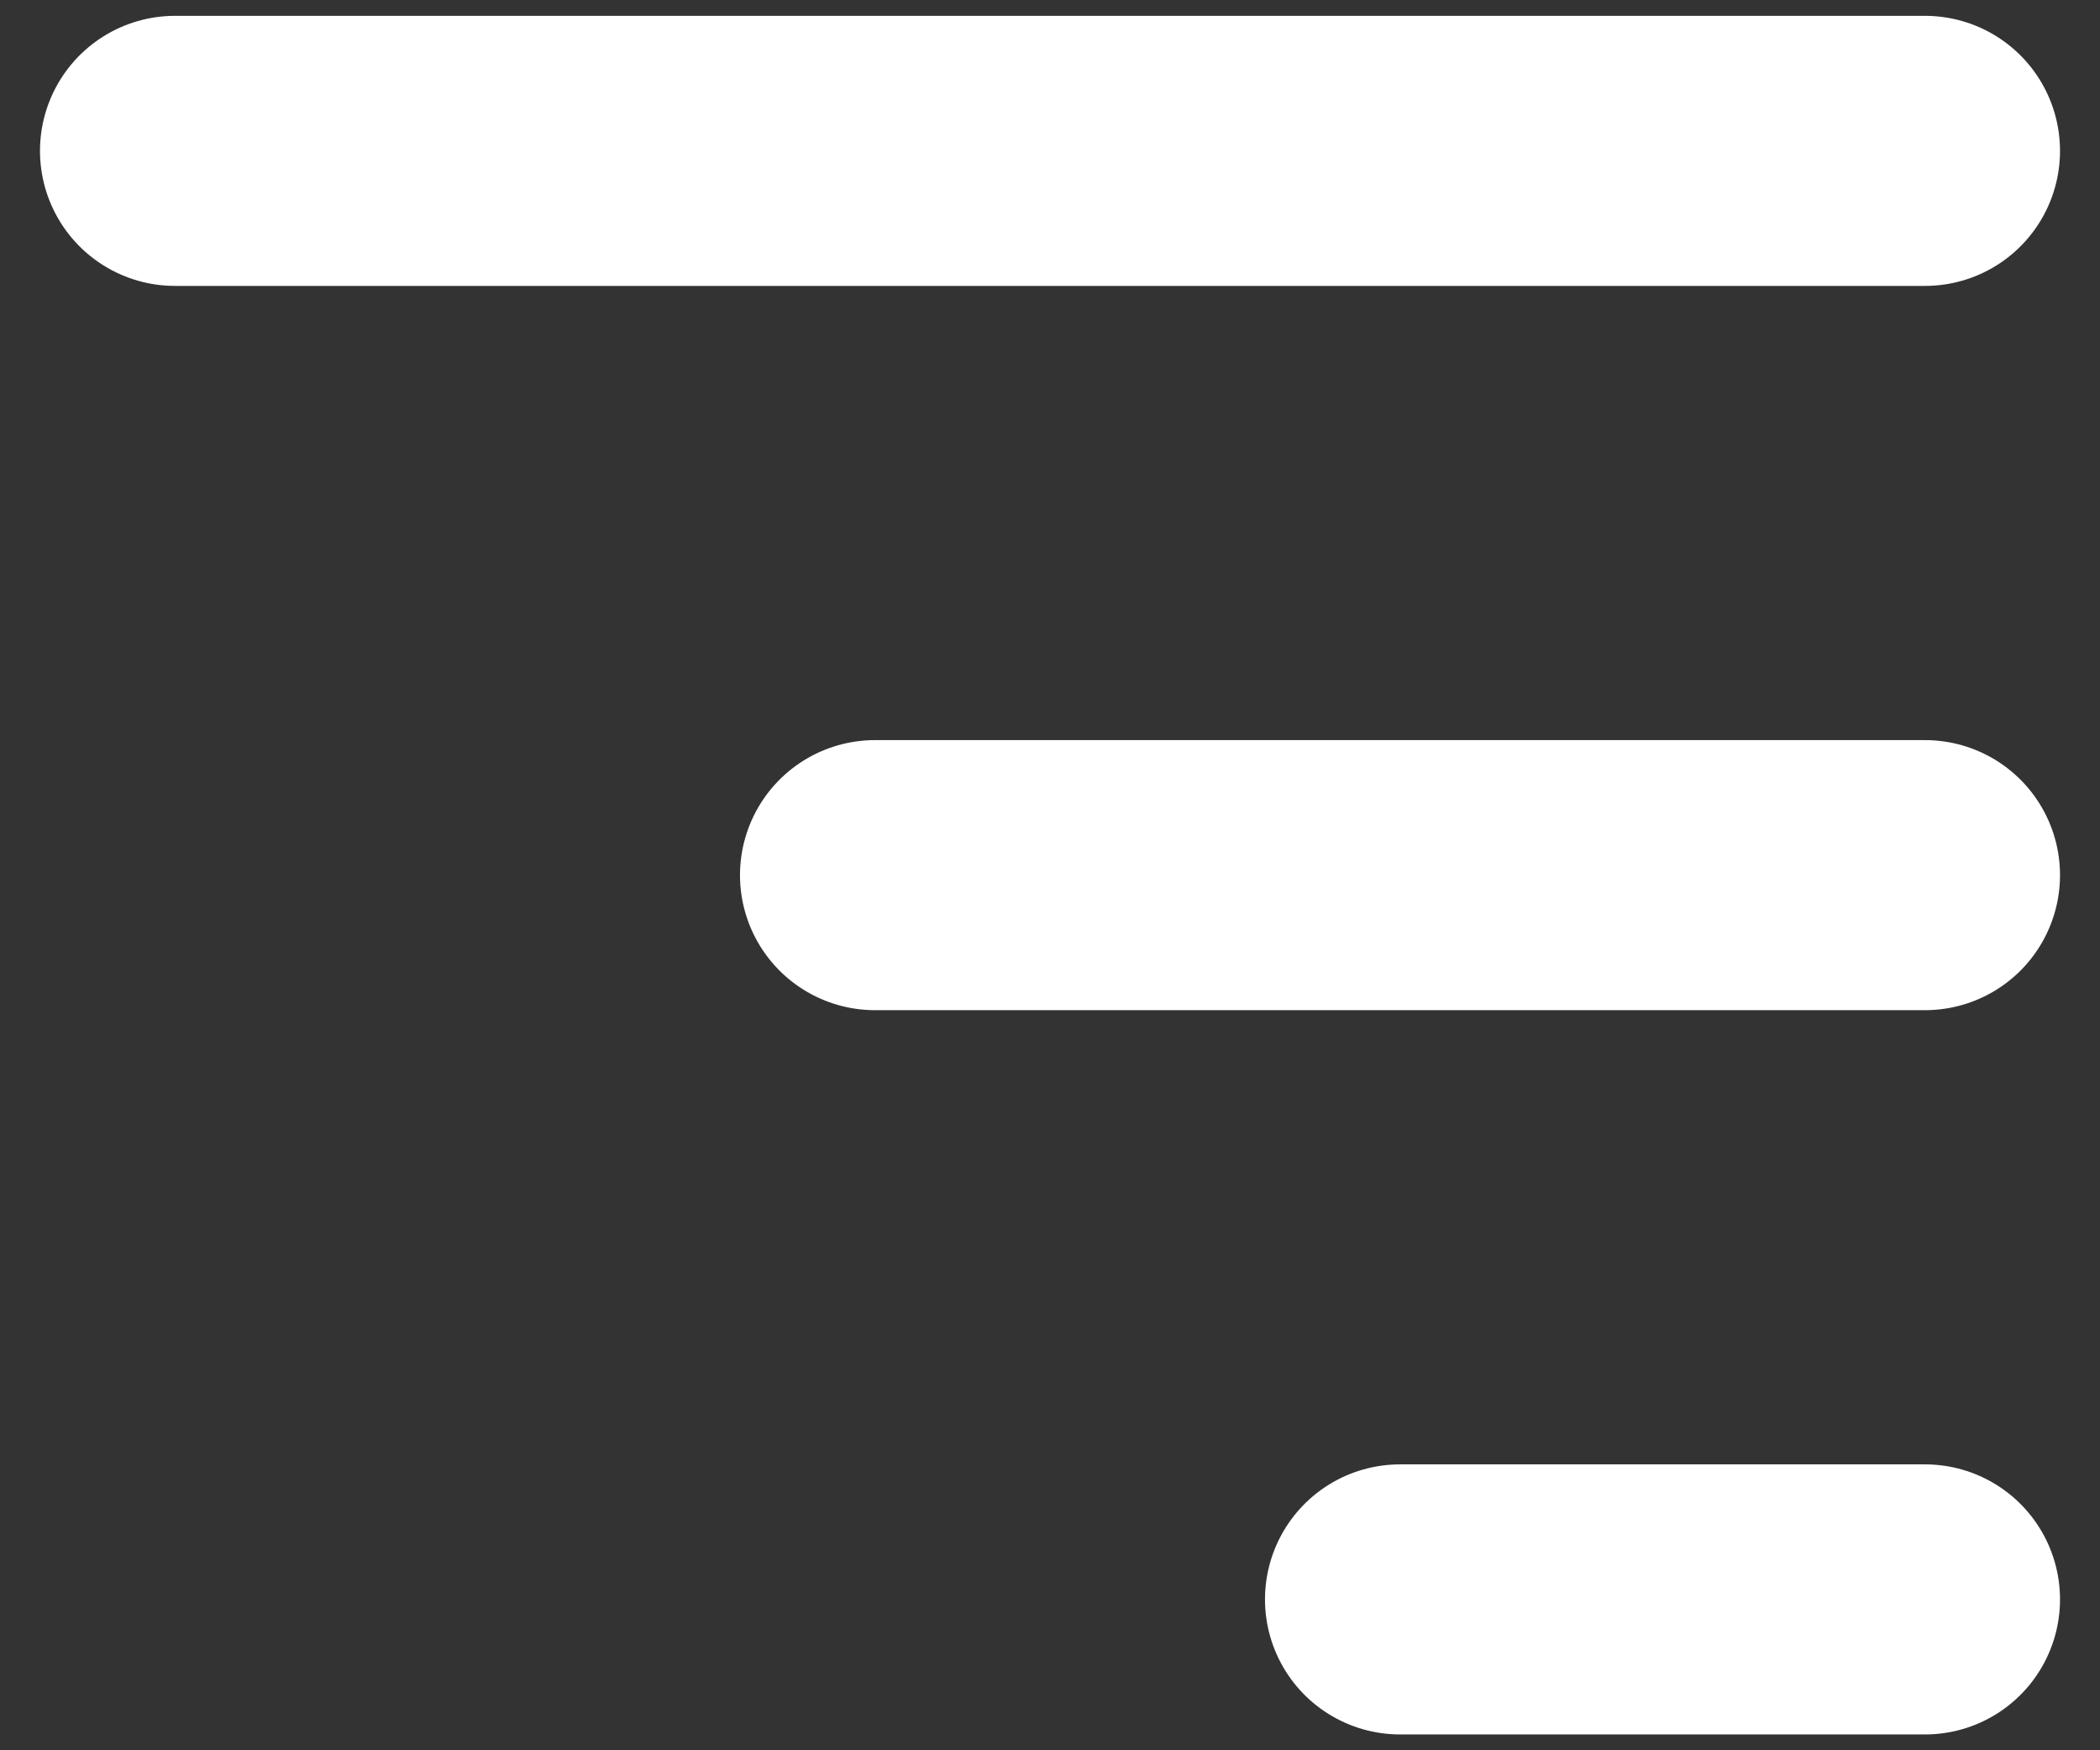
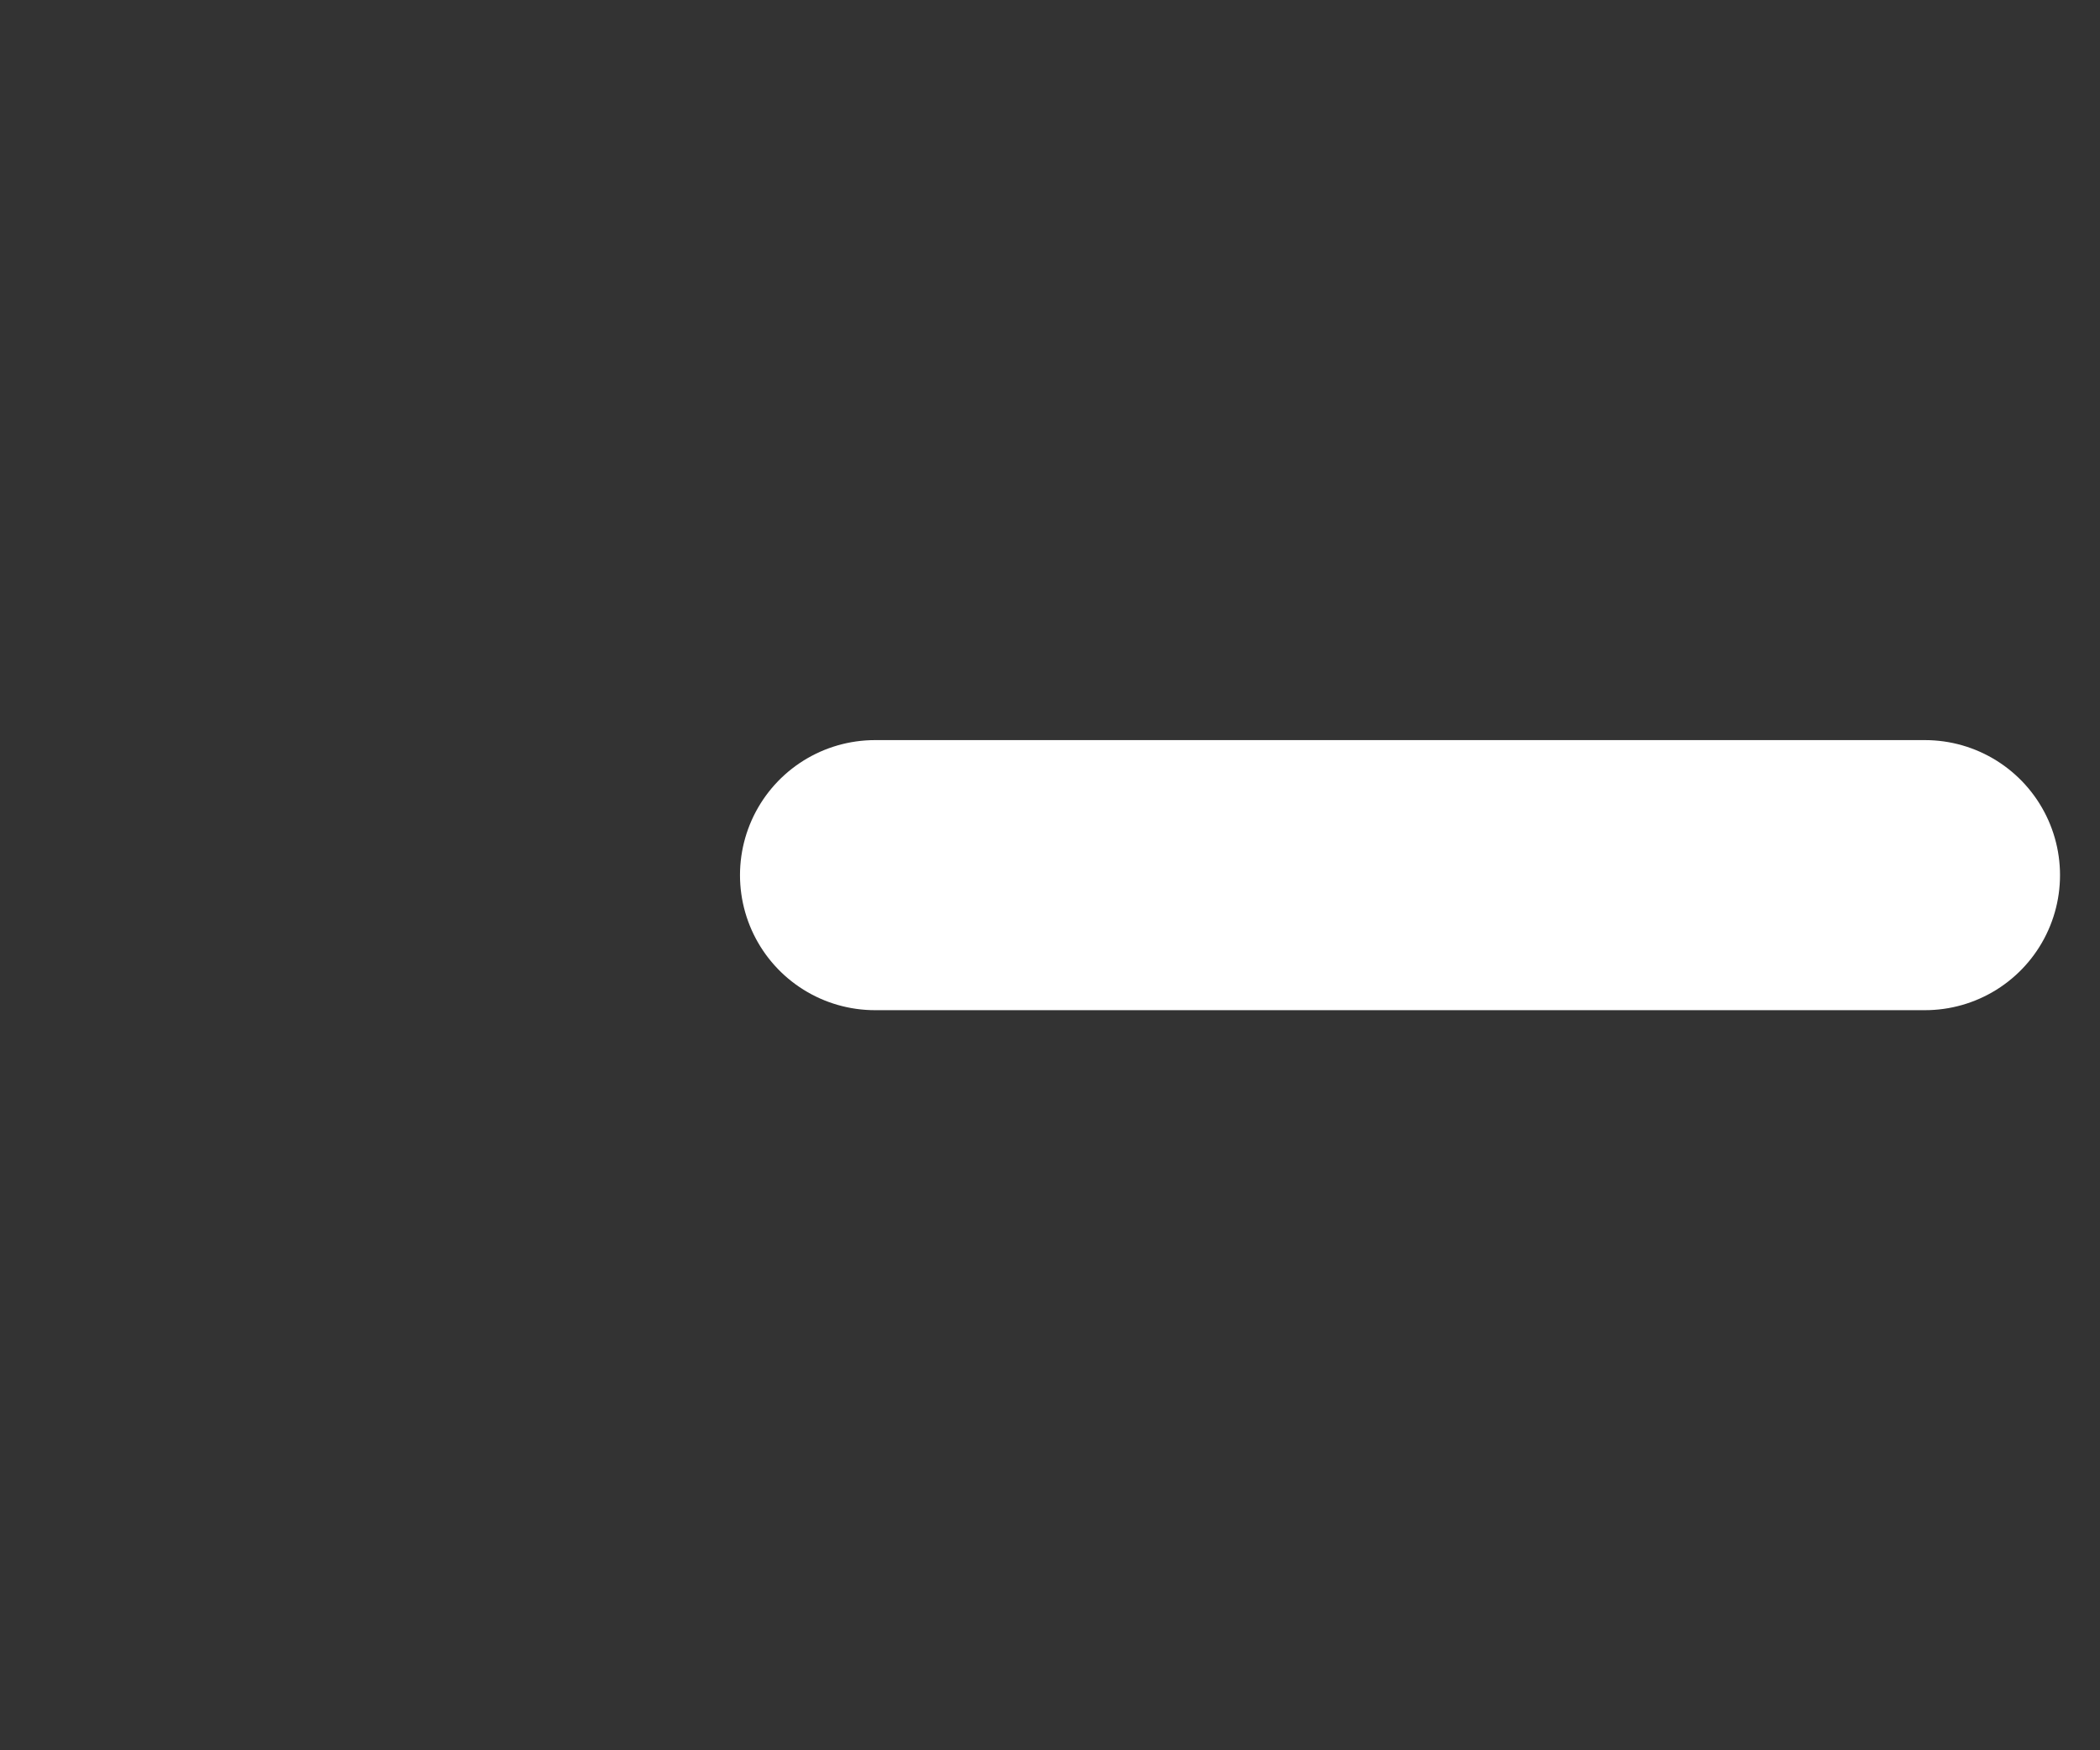
<svg xmlns="http://www.w3.org/2000/svg" width="36" height="30" viewBox="0 0 36 30" fill="none">
  <rect x="0" y="0" width="36" height="30" fill="#333333" stroke="none" />
-   <path d="M3 2.586H33" stroke="white" stroke-width="4.629" stroke-linecap="round" stroke-linejoin="round" />
  <path d="M15 15H33" stroke="white" stroke-width="4.629" stroke-linecap="round" stroke-linejoin="round" />
-   <path d="M24 27.414H33" stroke="white" stroke-width="4.629" stroke-linecap="round" stroke-linejoin="round" />
</svg>